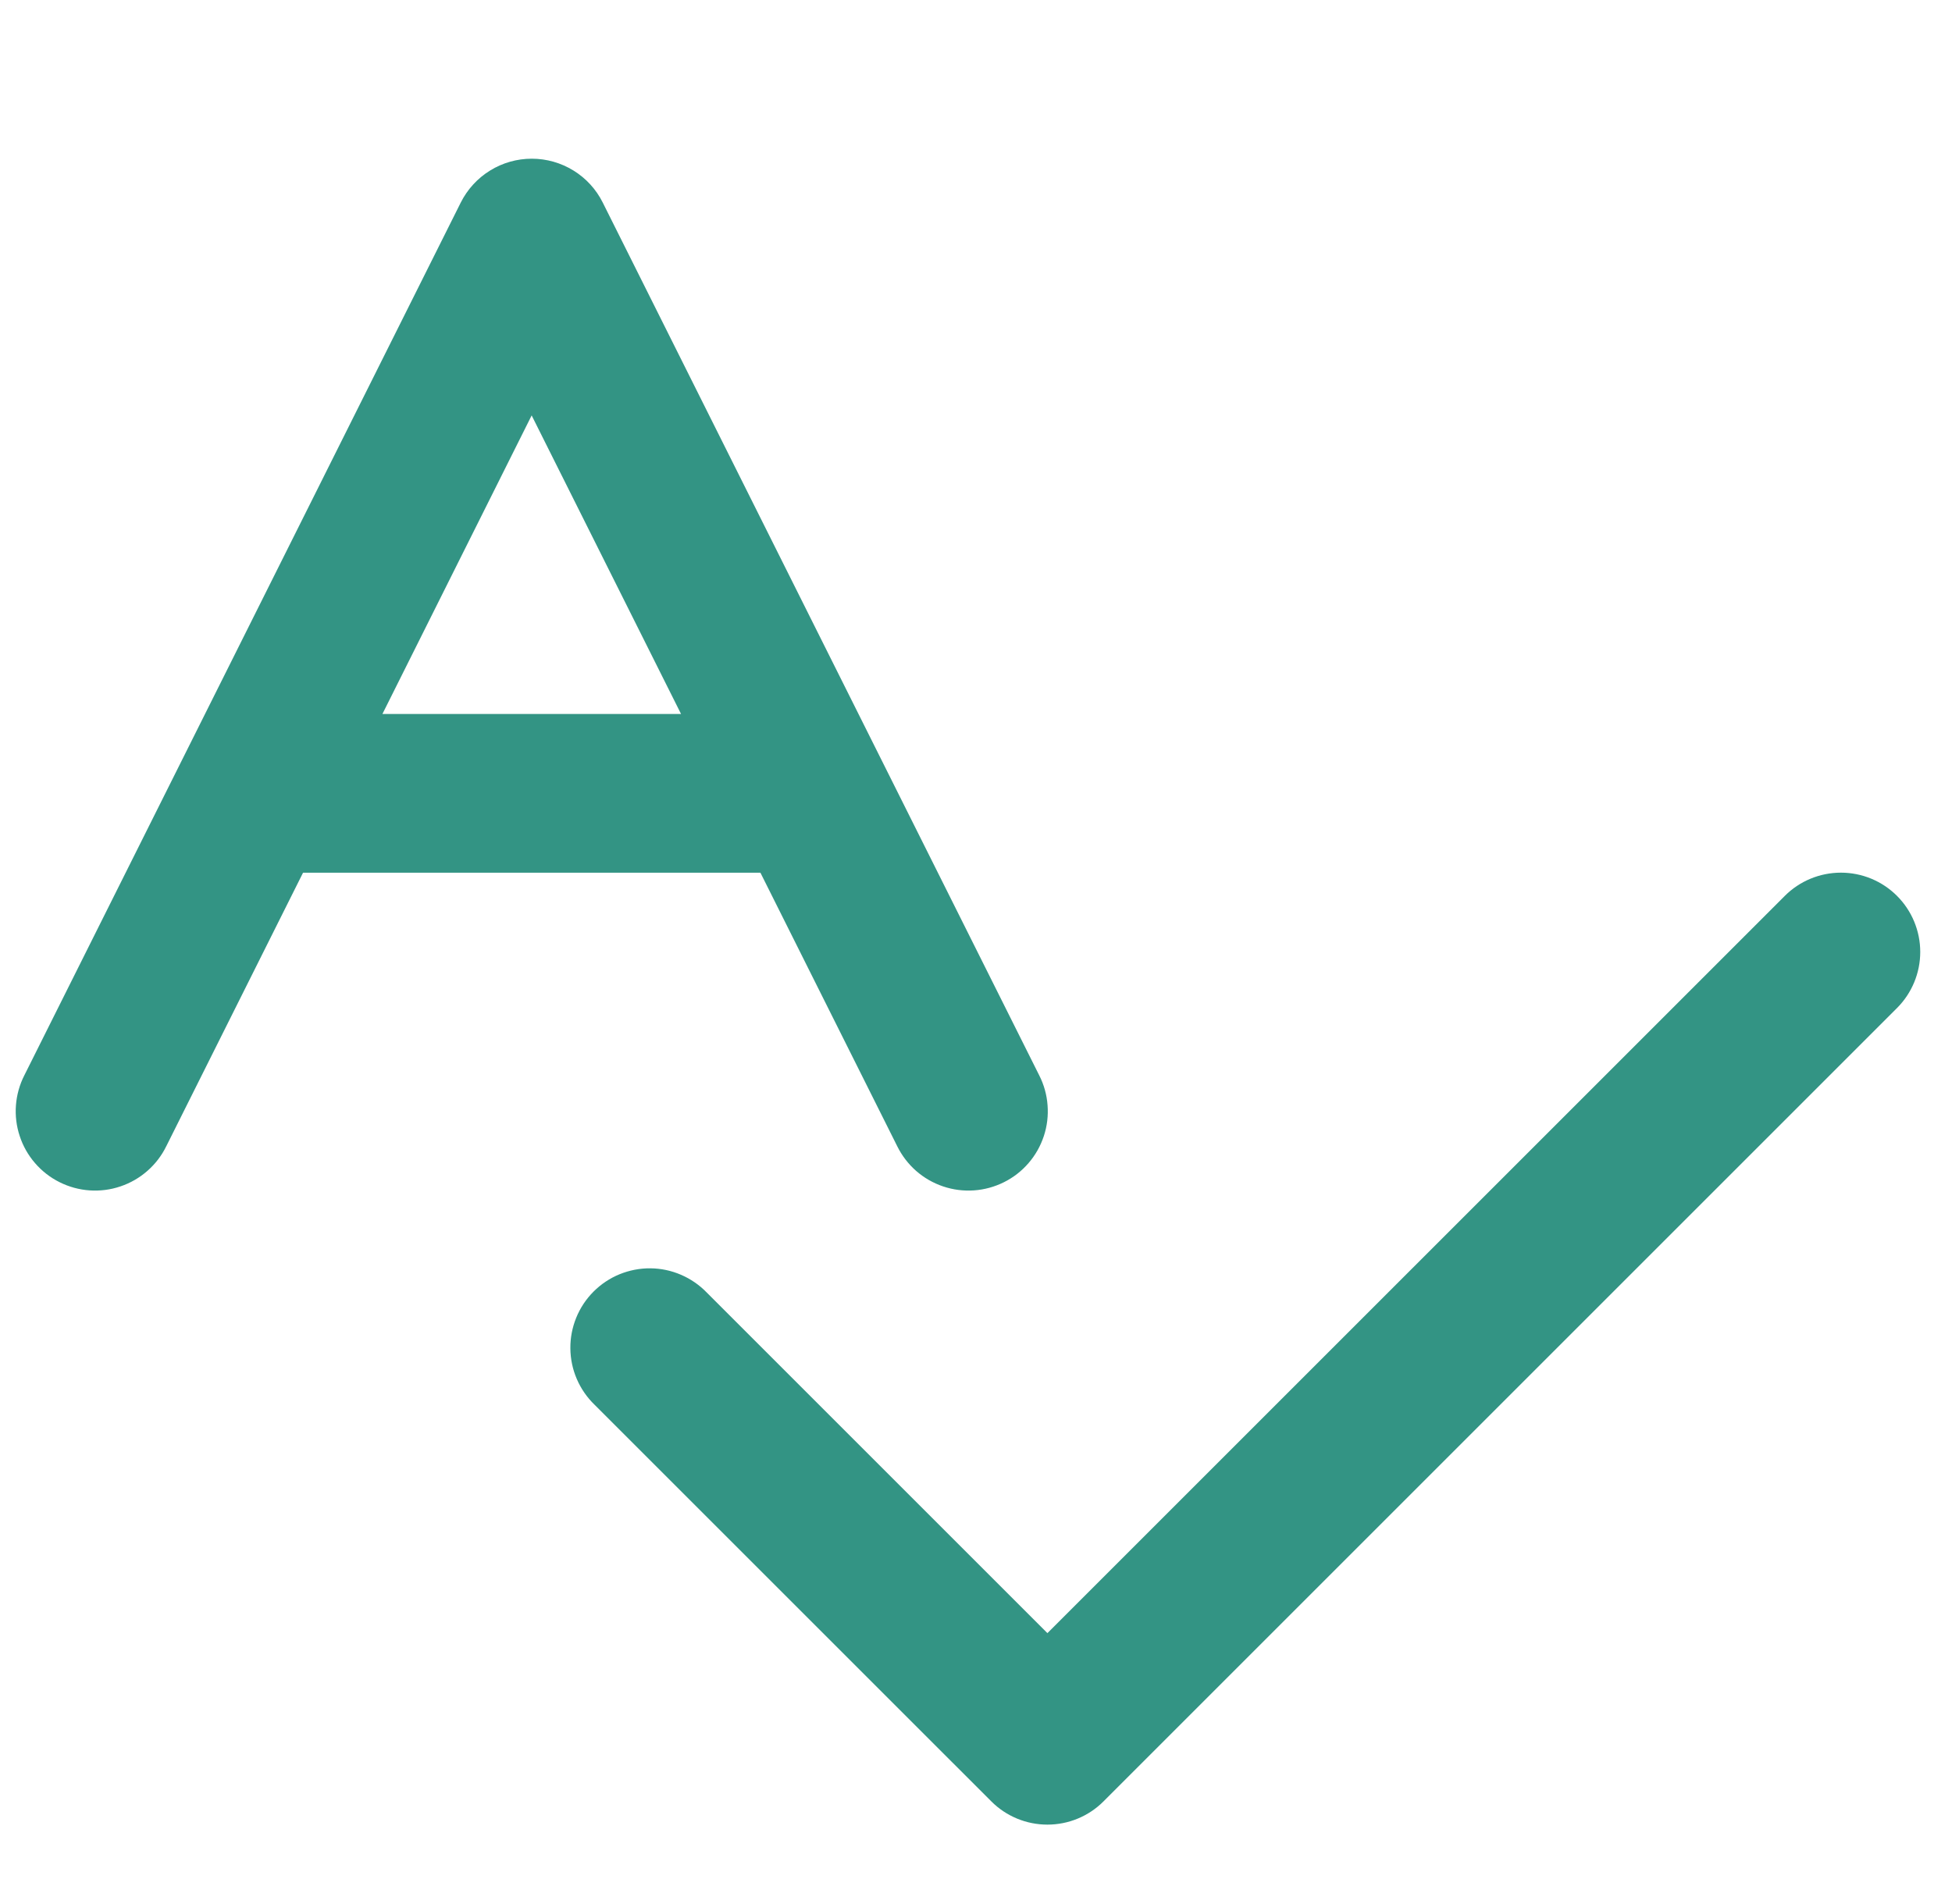
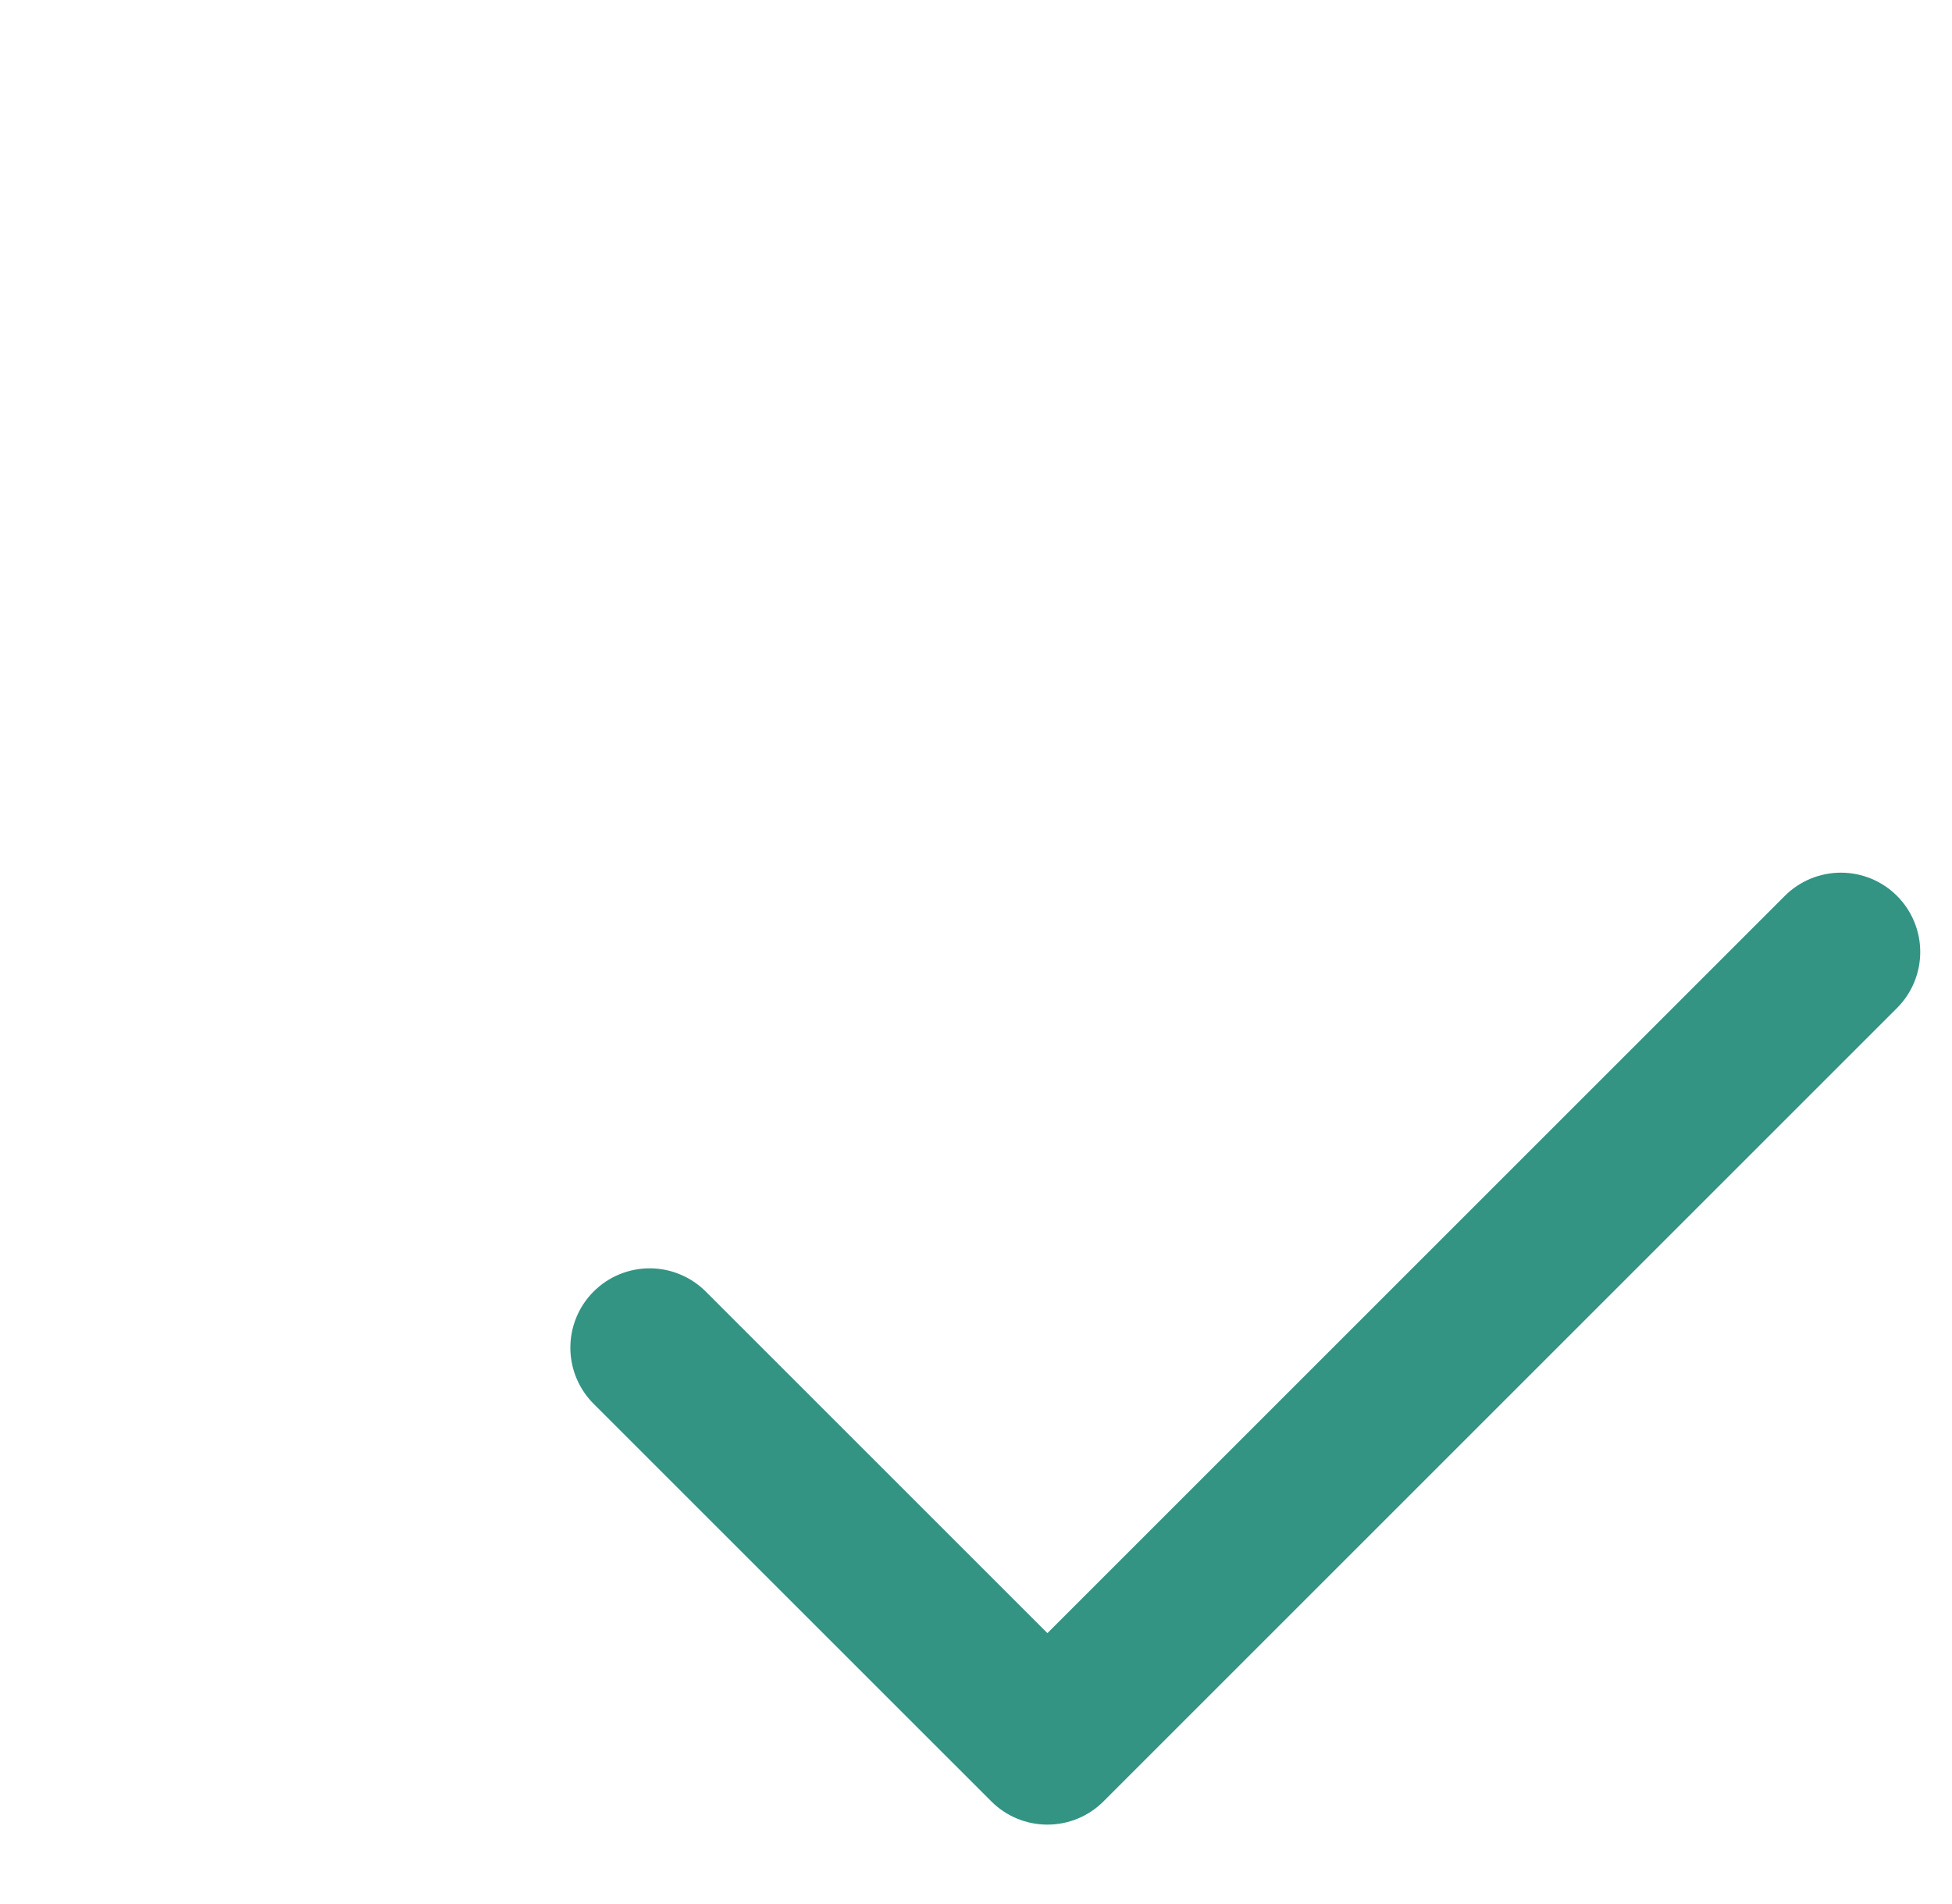
<svg xmlns="http://www.w3.org/2000/svg" width="41" height="40" viewBox="0 0 41 40" fill="none">
  <g clip-path="url(#clip0_6335_2865)">
-     <path d="M18.845 24.079C18.942 24.276 19.077 24.453 19.242 24.598C19.407 24.743 19.6 24.854 19.808 24.924C20.017 24.995 20.237 25.023 20.456 25.008C20.676 24.993 20.89 24.934 21.087 24.836C21.284 24.738 21.459 24.602 21.603 24.435C21.747 24.269 21.856 24.075 21.925 23.866C21.994 23.658 22.02 23.437 22.003 23.218C21.987 22.998 21.927 22.785 21.827 22.589L12.66 4.255C12.522 3.978 12.309 3.745 12.046 3.583C11.782 3.42 11.479 3.334 11.169 3.334C10.86 3.334 10.556 3.42 10.293 3.583C10.03 3.745 9.817 3.978 9.678 4.255L0.512 22.589C0.412 22.785 0.352 22.998 0.335 23.218C0.318 23.437 0.345 23.658 0.414 23.866C0.482 24.075 0.592 24.269 0.736 24.435C0.88 24.602 1.055 24.738 1.252 24.836C1.448 24.934 1.663 24.993 1.882 25.008C2.102 25.023 2.322 24.995 2.53 24.924C2.739 24.854 2.931 24.743 3.096 24.598C3.262 24.453 3.397 24.276 3.493 24.079L6.365 18.334H15.972L18.845 24.079ZM8.032 15L11.167 8.727L14.305 15H8.032Z" fill="#007A66" fill-opacity="0.8" />
    <path d="M39.845 18.821C39.532 18.508 39.109 18.333 38.667 18.333C38.225 18.333 37.801 18.508 37.488 18.821L22 34.309L14.845 27.154C14.691 26.995 14.507 26.868 14.304 26.781C14.101 26.693 13.882 26.647 13.661 26.645C13.439 26.643 13.22 26.686 13.015 26.769C12.81 26.853 12.624 26.977 12.468 27.133C12.311 27.29 12.187 27.476 12.104 27.681C12.02 27.886 11.978 28.105 11.98 28.326C11.982 28.548 12.027 28.766 12.115 28.97C12.202 29.173 12.329 29.357 12.488 29.511L20.822 37.844C21.134 38.157 21.558 38.332 22 38.332C22.442 38.332 22.866 38.157 23.178 37.844L39.845 21.177C40.157 20.865 40.333 20.441 40.333 19.999C40.333 19.557 40.157 19.133 39.845 18.821Z" fill="#007A66" fill-opacity="0.8" />
  </g>
  <defs>
    <clipPath id="clip0_6335_2865">
      <rect width="40" height="40" fill="white" transform="translate(0.333)" />
    </clipPath>
  </defs>
</svg>